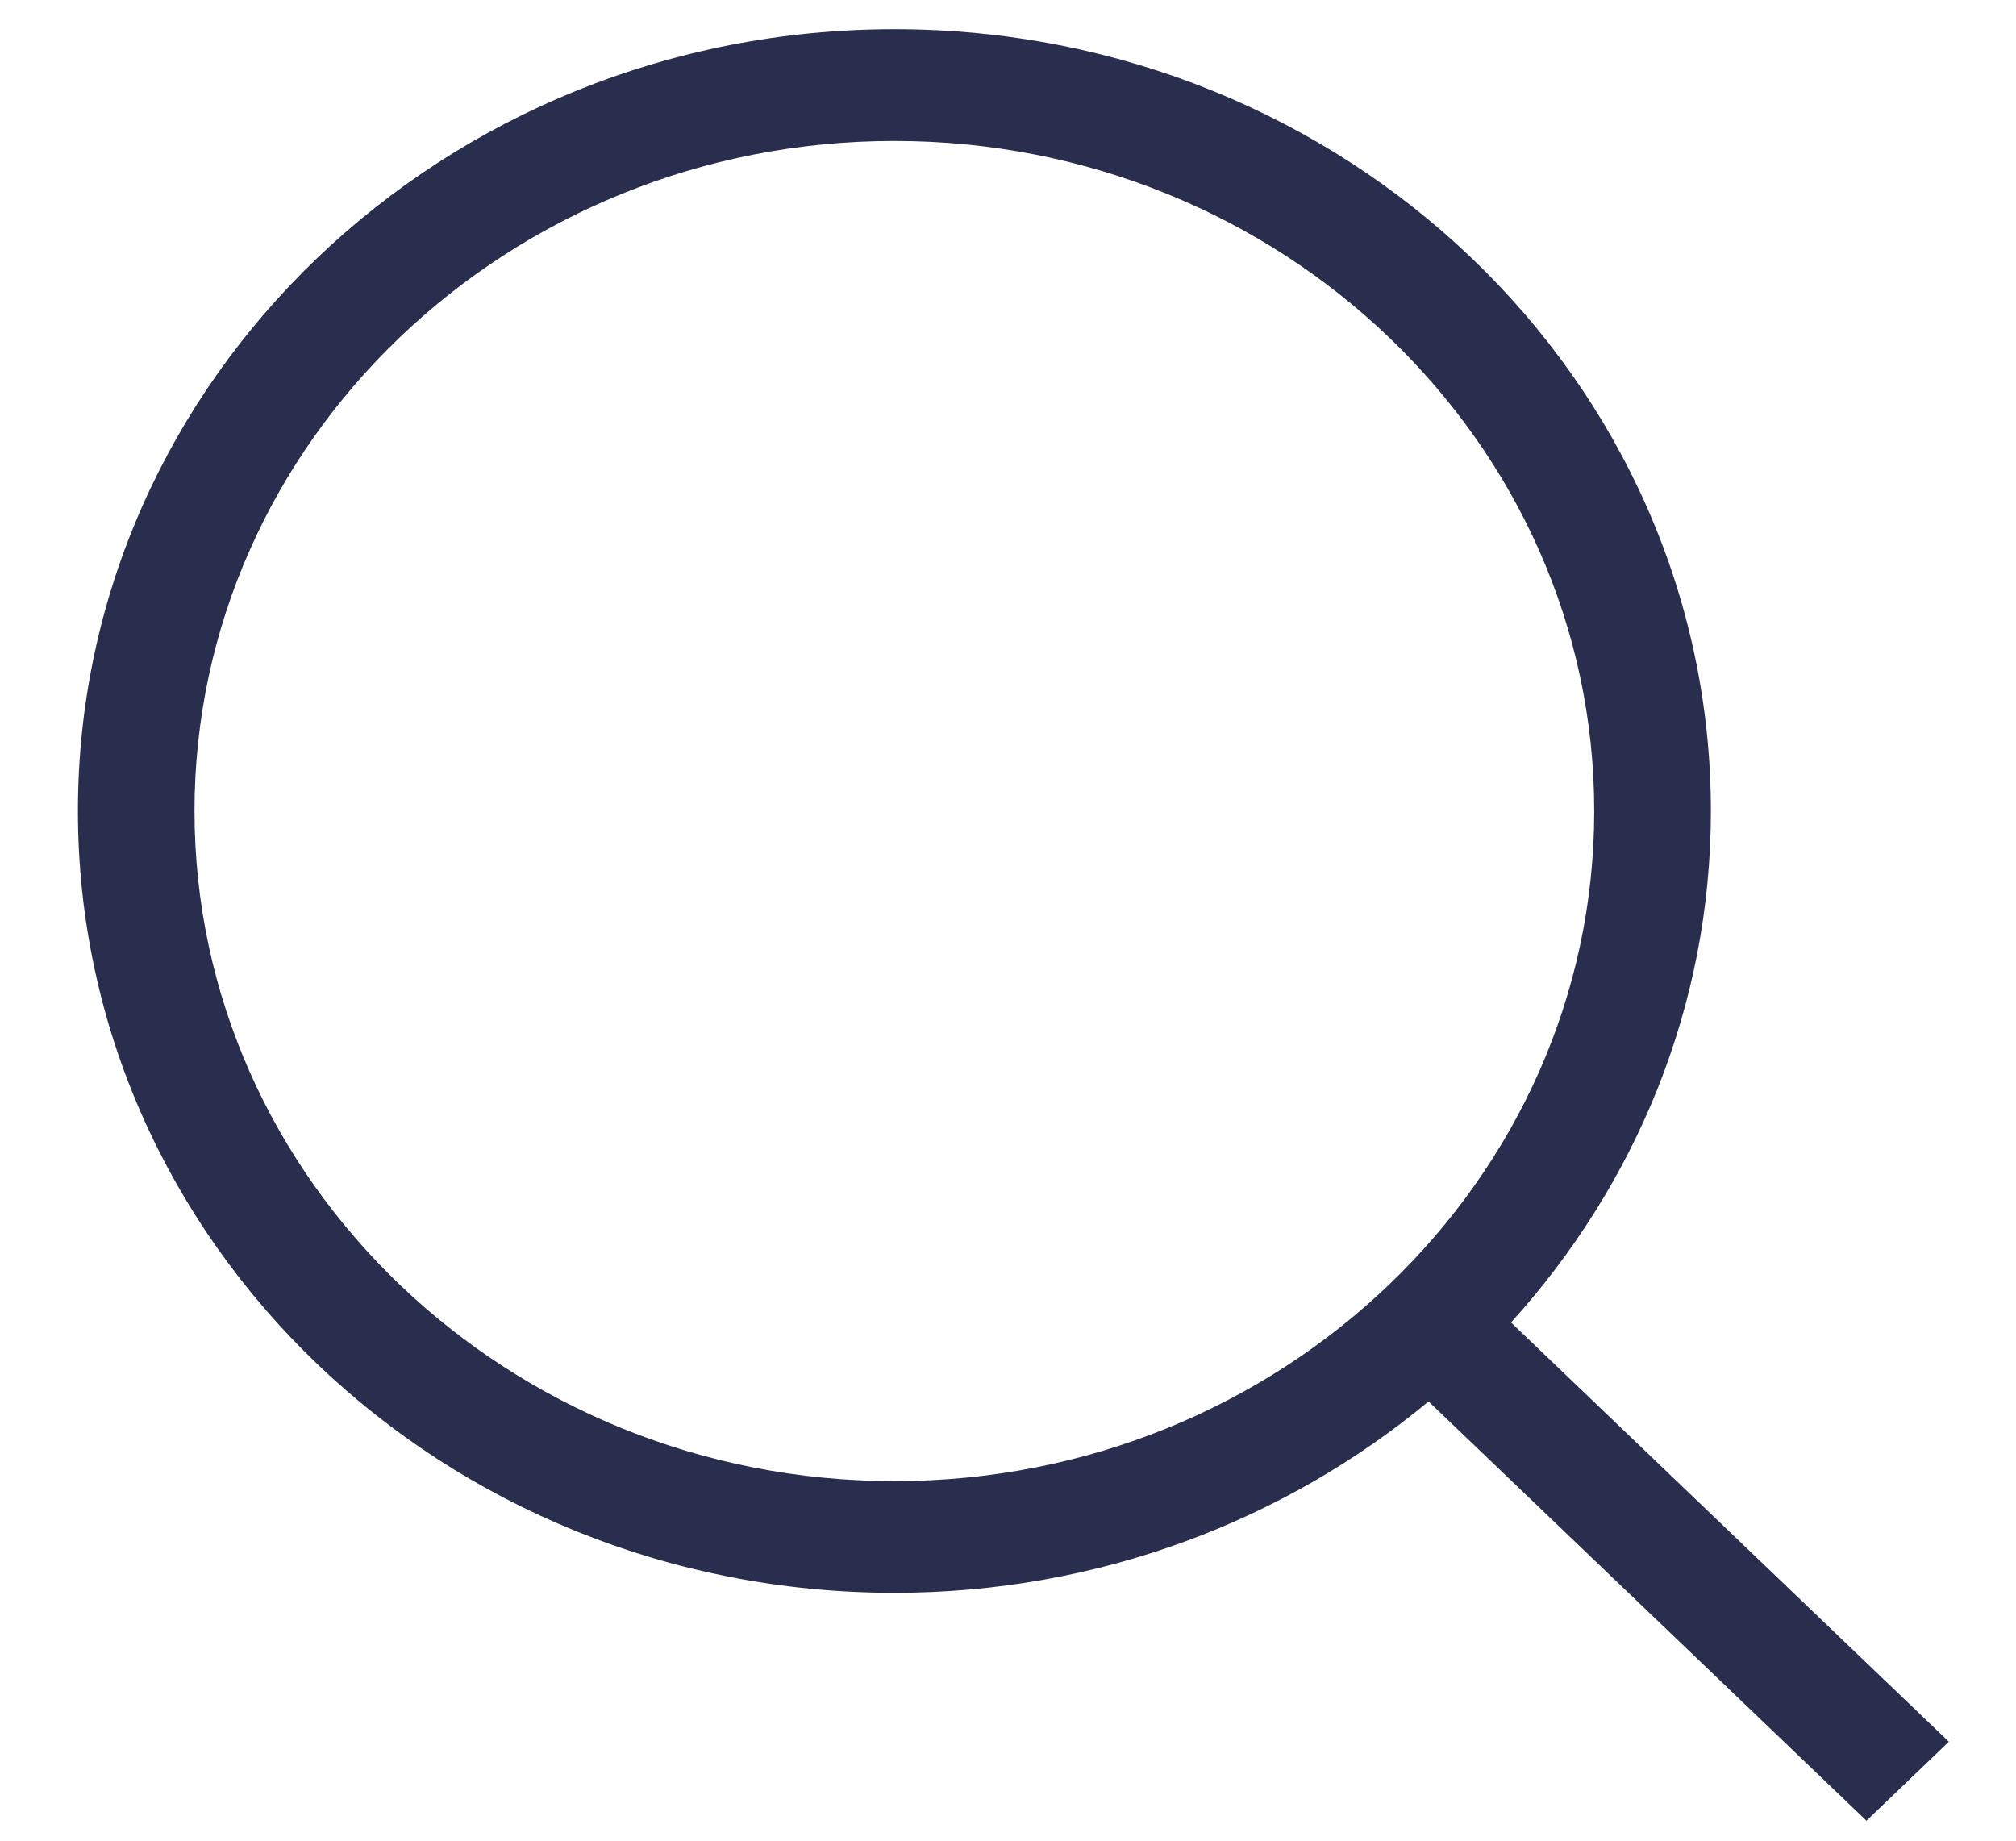
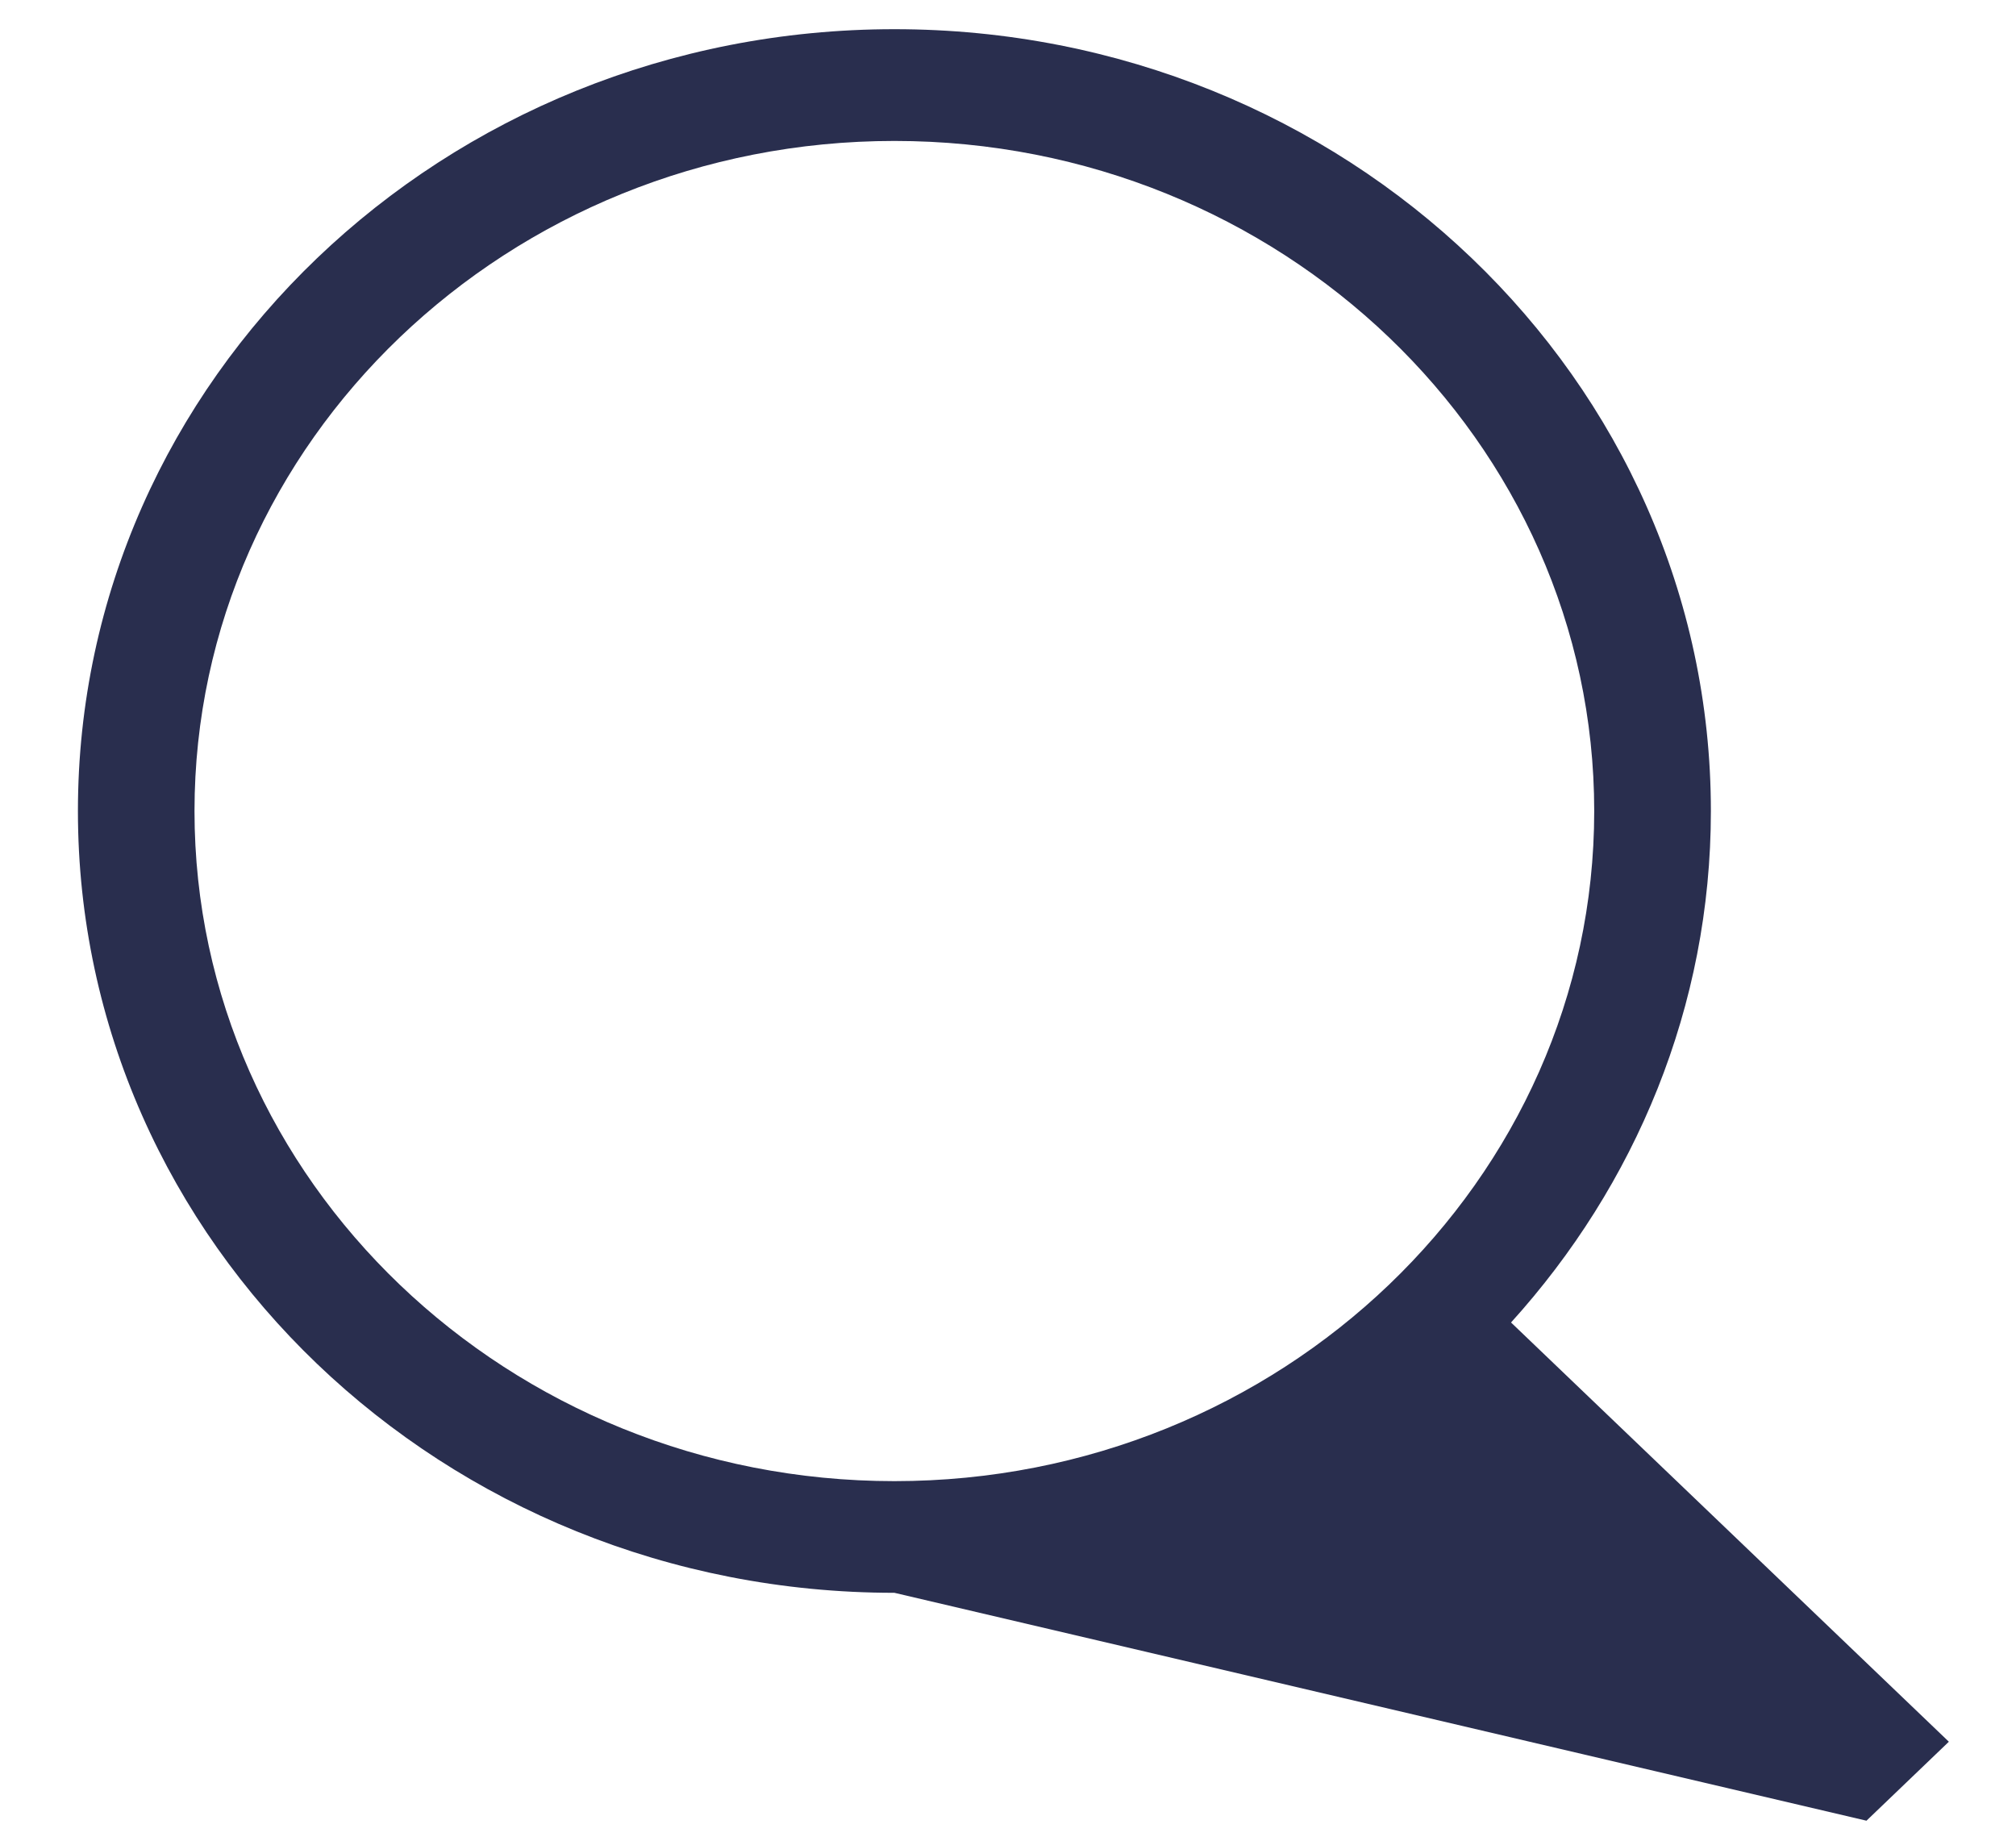
<svg xmlns="http://www.w3.org/2000/svg" width="23" height="21" viewBox="0 0 23 21" fill="none">
-   <path d="M10.204 18.172C12.537 18.172 14.664 17.345 16.298 15.989L21.294 20.772L22.234 19.871L17.239 15.088C18.656 13.523 19.519 11.486 19.519 9.253C19.519 4.327 15.349 0.333 10.204 0.333C5.059 0.333 0.889 4.327 0.889 9.253C0.889 14.179 5.059 18.172 10.204 18.172ZM10.204 1.608C14.607 1.608 18.188 5.037 18.188 9.253C18.188 13.469 14.607 16.898 10.204 16.898C5.801 16.898 2.219 13.469 2.219 9.253C2.219 5.037 5.801 1.608 10.204 1.608Z" fill="#292E4E" />
+   <path d="M10.204 18.172L21.294 20.772L22.234 19.871L17.239 15.088C18.656 13.523 19.519 11.486 19.519 9.253C19.519 4.327 15.349 0.333 10.204 0.333C5.059 0.333 0.889 4.327 0.889 9.253C0.889 14.179 5.059 18.172 10.204 18.172ZM10.204 1.608C14.607 1.608 18.188 5.037 18.188 9.253C18.188 13.469 14.607 16.898 10.204 16.898C5.801 16.898 2.219 13.469 2.219 9.253C2.219 5.037 5.801 1.608 10.204 1.608Z" fill="#292E4E" />
</svg>